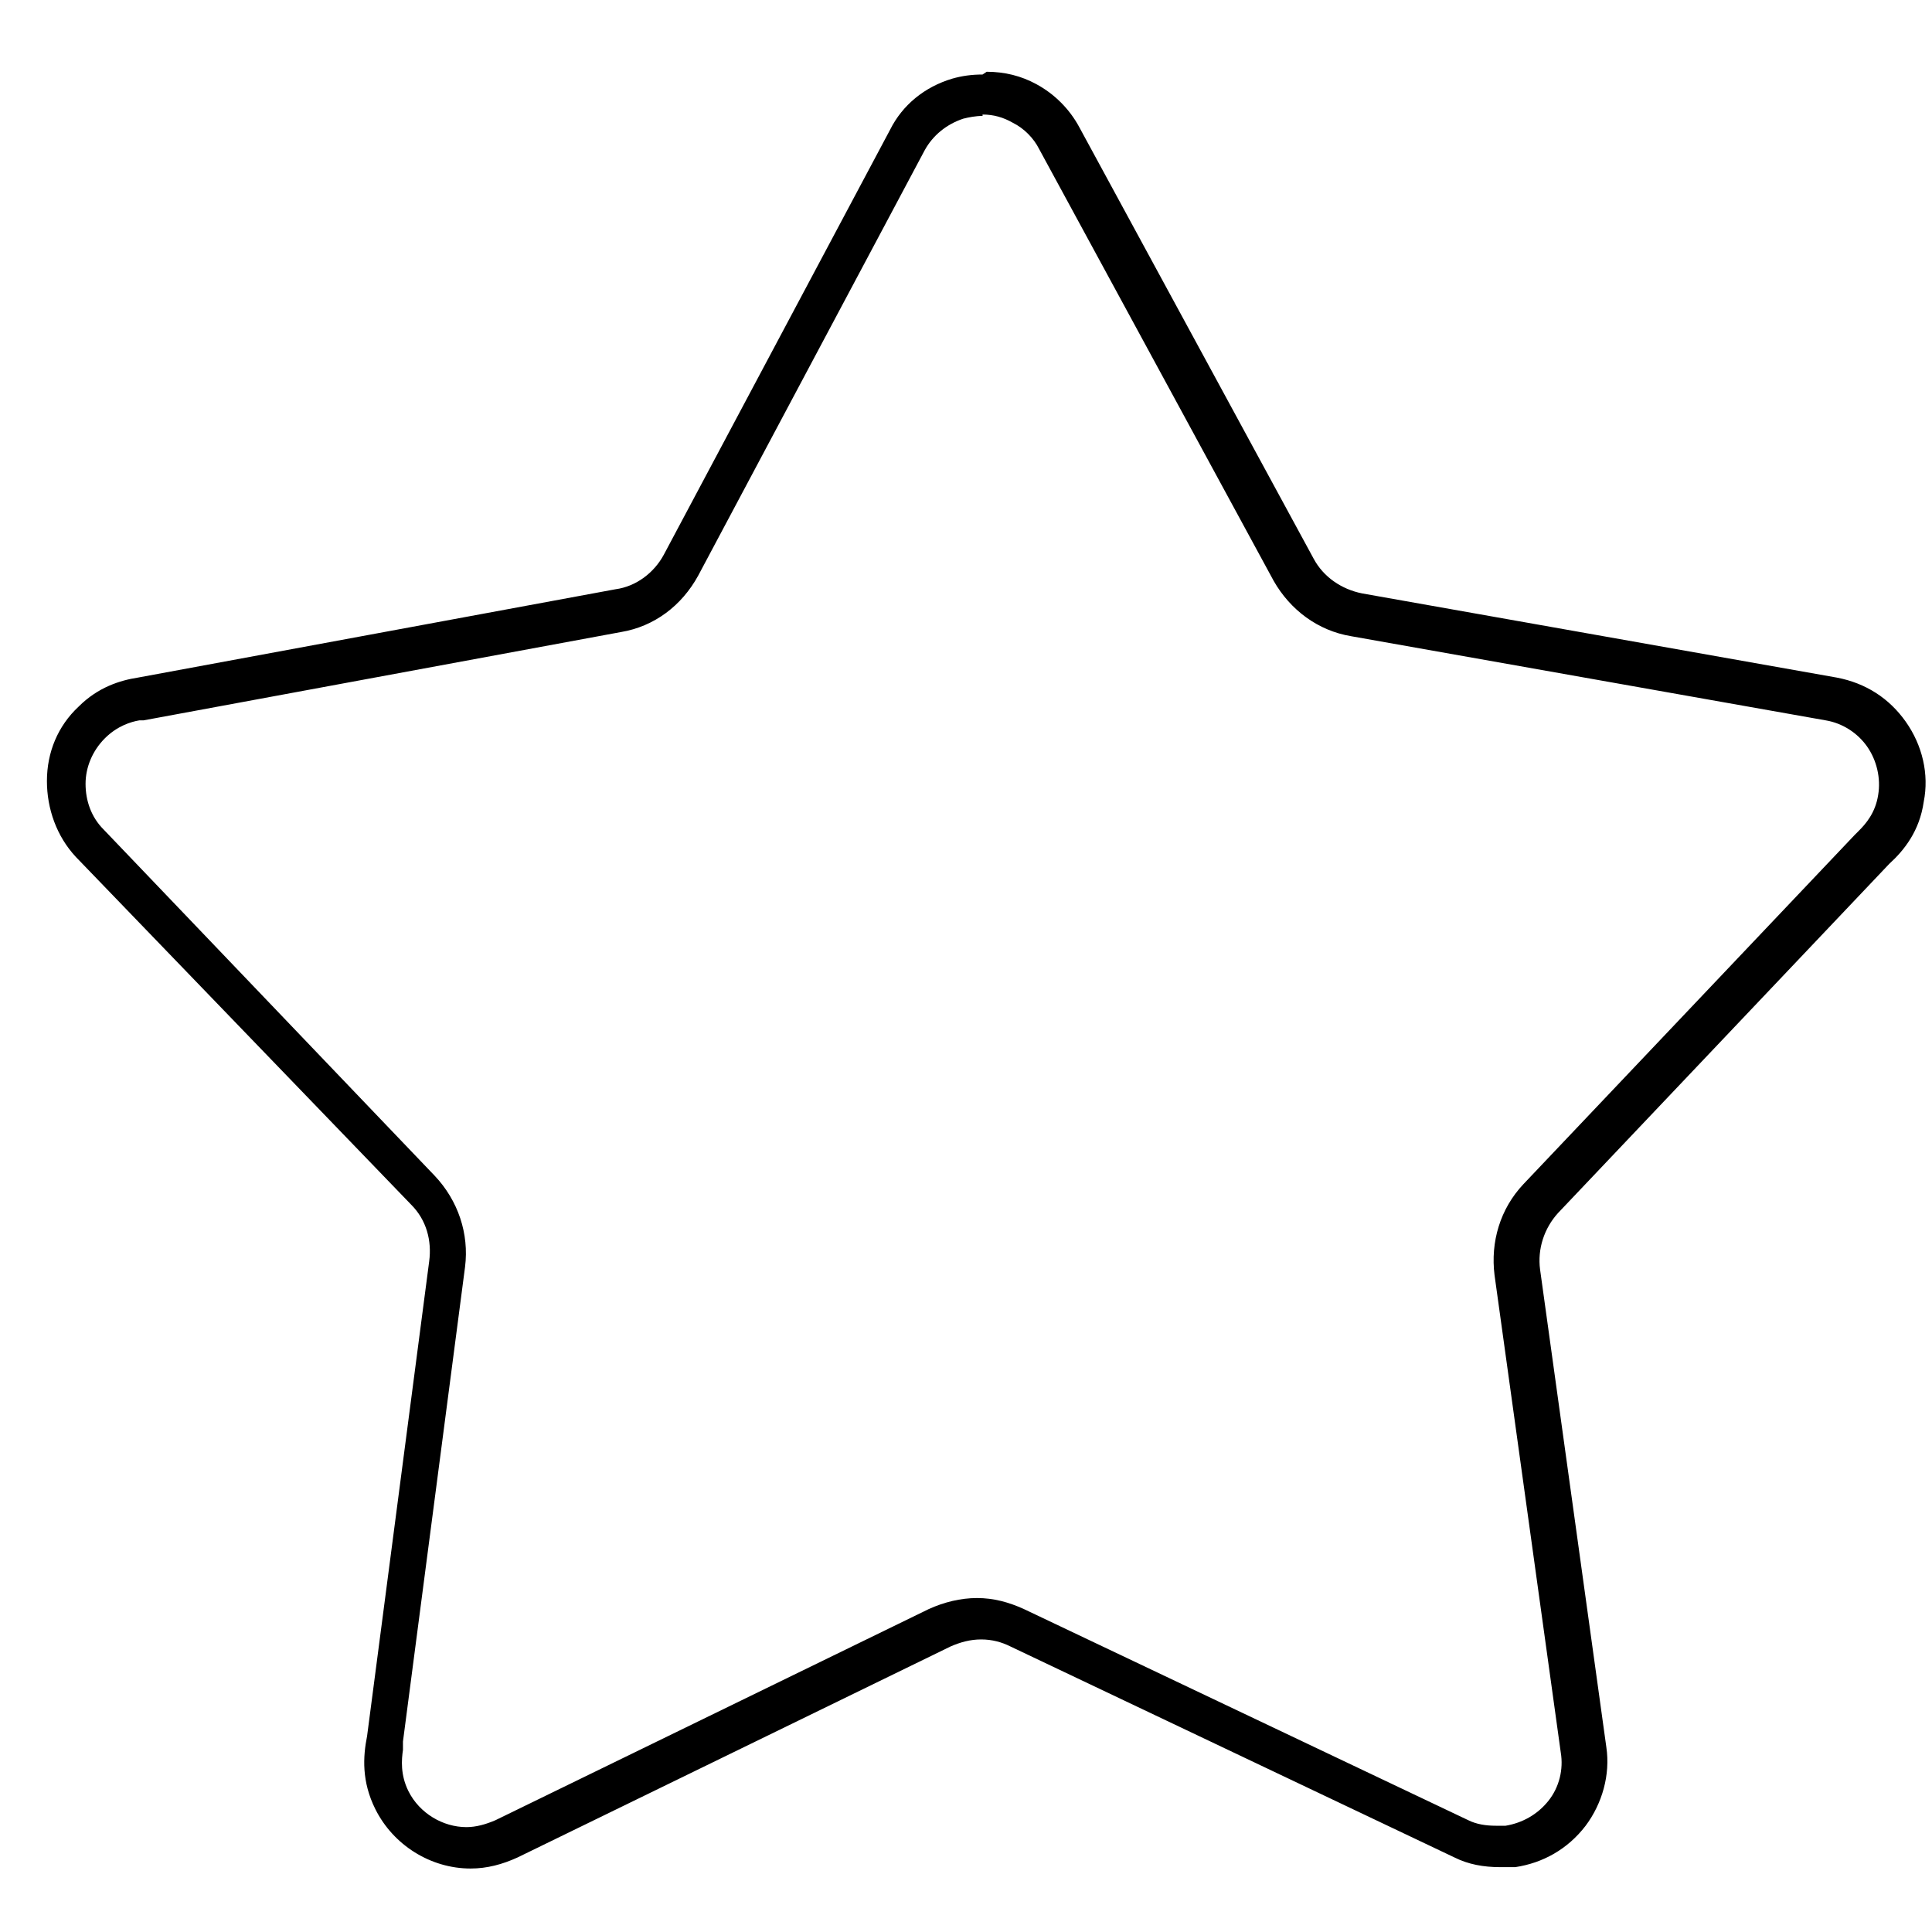
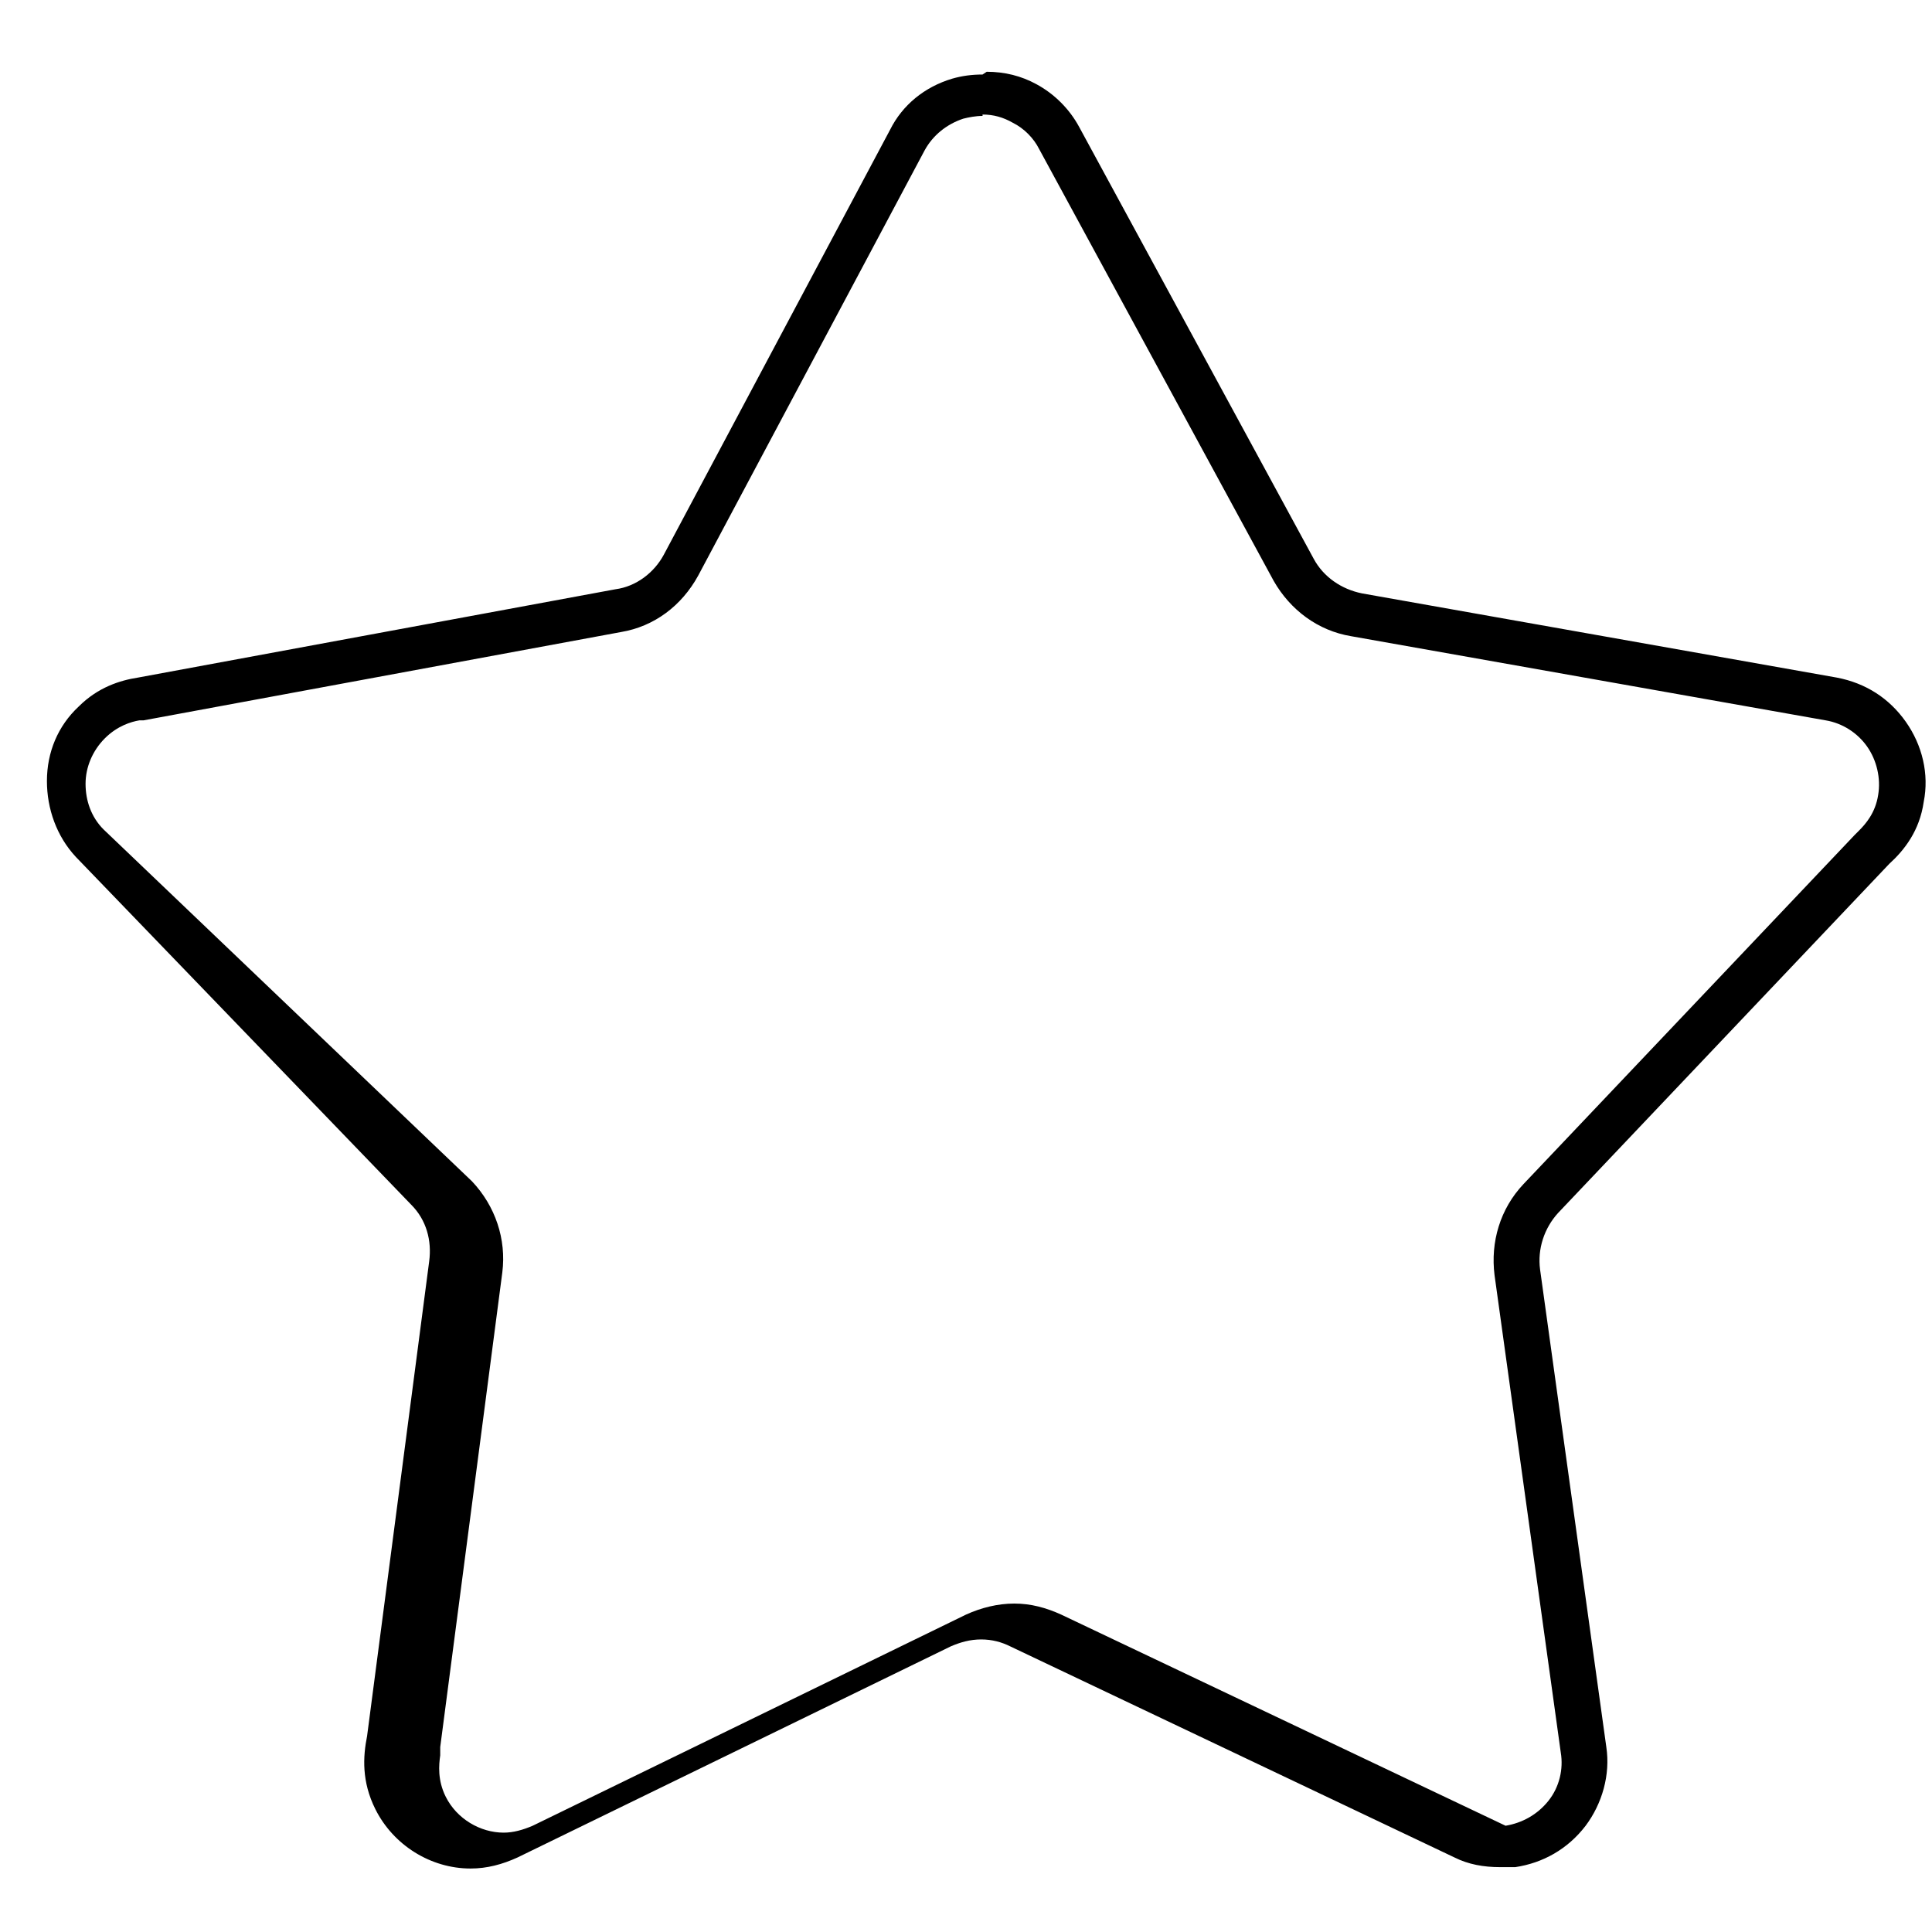
<svg xmlns="http://www.w3.org/2000/svg" id="Calque_2" viewBox="0 0 14 14">
-   <path d="m7.12.83c.08,0,.15.02.22.06.08.04.15.11.19.19l1.7,3.13c.12.21.32.36.56.4l3.44.61c.12.02.23.09.3.19.07.1.1.23.08.35-.02.13-.09.21-.14.26-.01.01-.02.02-.03.03l-2.4,2.53c-.17.18-.24.42-.21.66l.48,3.46c.02.12-.01.25-.09.35s-.19.16-.31.18c-.02,0-.05,0-.07,0-.07,0-.14-.01-.2-.04l-3.22-1.53c-.11-.05-.22-.08-.34-.08s-.24.03-.35.08l-3.14,1.53c-.07.03-.14.05-.21.05-.17,0-.34-.1-.42-.26-.06-.12-.05-.23-.04-.3,0-.02,0-.04,0-.06l.45-3.44c.03-.24-.05-.48-.22-.66L.75,6.01c-.09-.09-.13-.21-.13-.33,0-.12.05-.24.14-.33.09-.09.19-.12.25-.13,0,0,.02,0,.03,0l3.46-.64c.24-.04.44-.19.56-.41l1.64-3.08c.06-.11.16-.19.28-.23.04-.01.09-.02.14-.02m0-.3c-.08,0-.15.01-.22.03-.2.06-.36.19-.45.37l-1.64,3.08c-.07.13-.2.23-.35.25l-3.46.64c-.13.02-.29.07-.43.21-.15.14-.23.33-.23.54,0,.2.07.4.21.55l2.43,2.52c.11.11.15.26.13.41l-.45,3.44c-.03.15-.04.33.06.53.13.26.4.43.69.43.12,0,.23-.03.34-.08l3.14-1.53c.07-.03.14-.05.22-.05s.15.02.21.05l3.22,1.53c.1.05.21.07.33.07.04,0,.07,0,.11,0,.2-.03.38-.13.51-.3.12-.16.18-.37.15-.57l-.48-3.46c-.02-.15.03-.3.13-.41l2.4-2.53c.11-.1.22-.24.25-.45.04-.2-.01-.41-.13-.58-.12-.17-.29-.28-.5-.32l-3.44-.61c-.15-.03-.28-.12-.35-.25l-1.7-3.13c-.07-.13-.18-.24-.31-.31-.11-.06-.23-.09-.36-.09h0Z" />
+   <path d="m7.12.83c.08,0,.15.02.22.06.08.04.15.11.19.19l1.7,3.13c.12.21.32.36.56.4l3.44.61c.12.02.23.09.3.19.07.1.1.23.08.35-.02.13-.09.21-.14.26-.01.01-.02.02-.03.03l-2.4,2.53c-.17.18-.24.42-.21.66l.48,3.46c.02.12-.01.25-.09.35s-.19.16-.31.18l-3.22-1.53c-.11-.05-.22-.08-.34-.08s-.24.03-.35.08l-3.14,1.53c-.07.03-.14.05-.21.05-.17,0-.34-.1-.42-.26-.06-.12-.05-.23-.04-.3,0-.02,0-.04,0-.06l.45-3.44c.03-.24-.05-.48-.22-.66L.75,6.01c-.09-.09-.13-.21-.13-.33,0-.12.05-.24.14-.33.09-.09.19-.12.25-.13,0,0,.02,0,.03,0l3.46-.64c.24-.04.44-.19.56-.41l1.64-3.08c.06-.11.16-.19.28-.23.04-.01.09-.02.14-.02m0-.3c-.08,0-.15.01-.22.03-.2.06-.36.19-.45.37l-1.64,3.08c-.07.13-.2.23-.35.25l-3.46.64c-.13.02-.29.07-.43.21-.15.14-.23.33-.23.54,0,.2.07.4.21.55l2.43,2.52c.11.11.15.26.13.41l-.45,3.44c-.03.15-.04.33.06.53.13.26.4.43.69.43.12,0,.23-.03.34-.08l3.14-1.53c.07-.03.14-.05.22-.05s.15.02.21.05l3.22,1.53c.1.05.21.07.33.07.04,0,.07,0,.11,0,.2-.03.38-.13.51-.3.12-.16.18-.37.15-.57l-.48-3.46c-.02-.15.03-.3.13-.41l2.4-2.53c.11-.1.22-.24.25-.45.04-.2-.01-.41-.13-.58-.12-.17-.29-.28-.5-.32l-3.44-.61c-.15-.03-.28-.12-.35-.25l-1.7-3.13c-.07-.13-.18-.24-.31-.31-.11-.06-.23-.09-.36-.09h0Z" />
</svg>